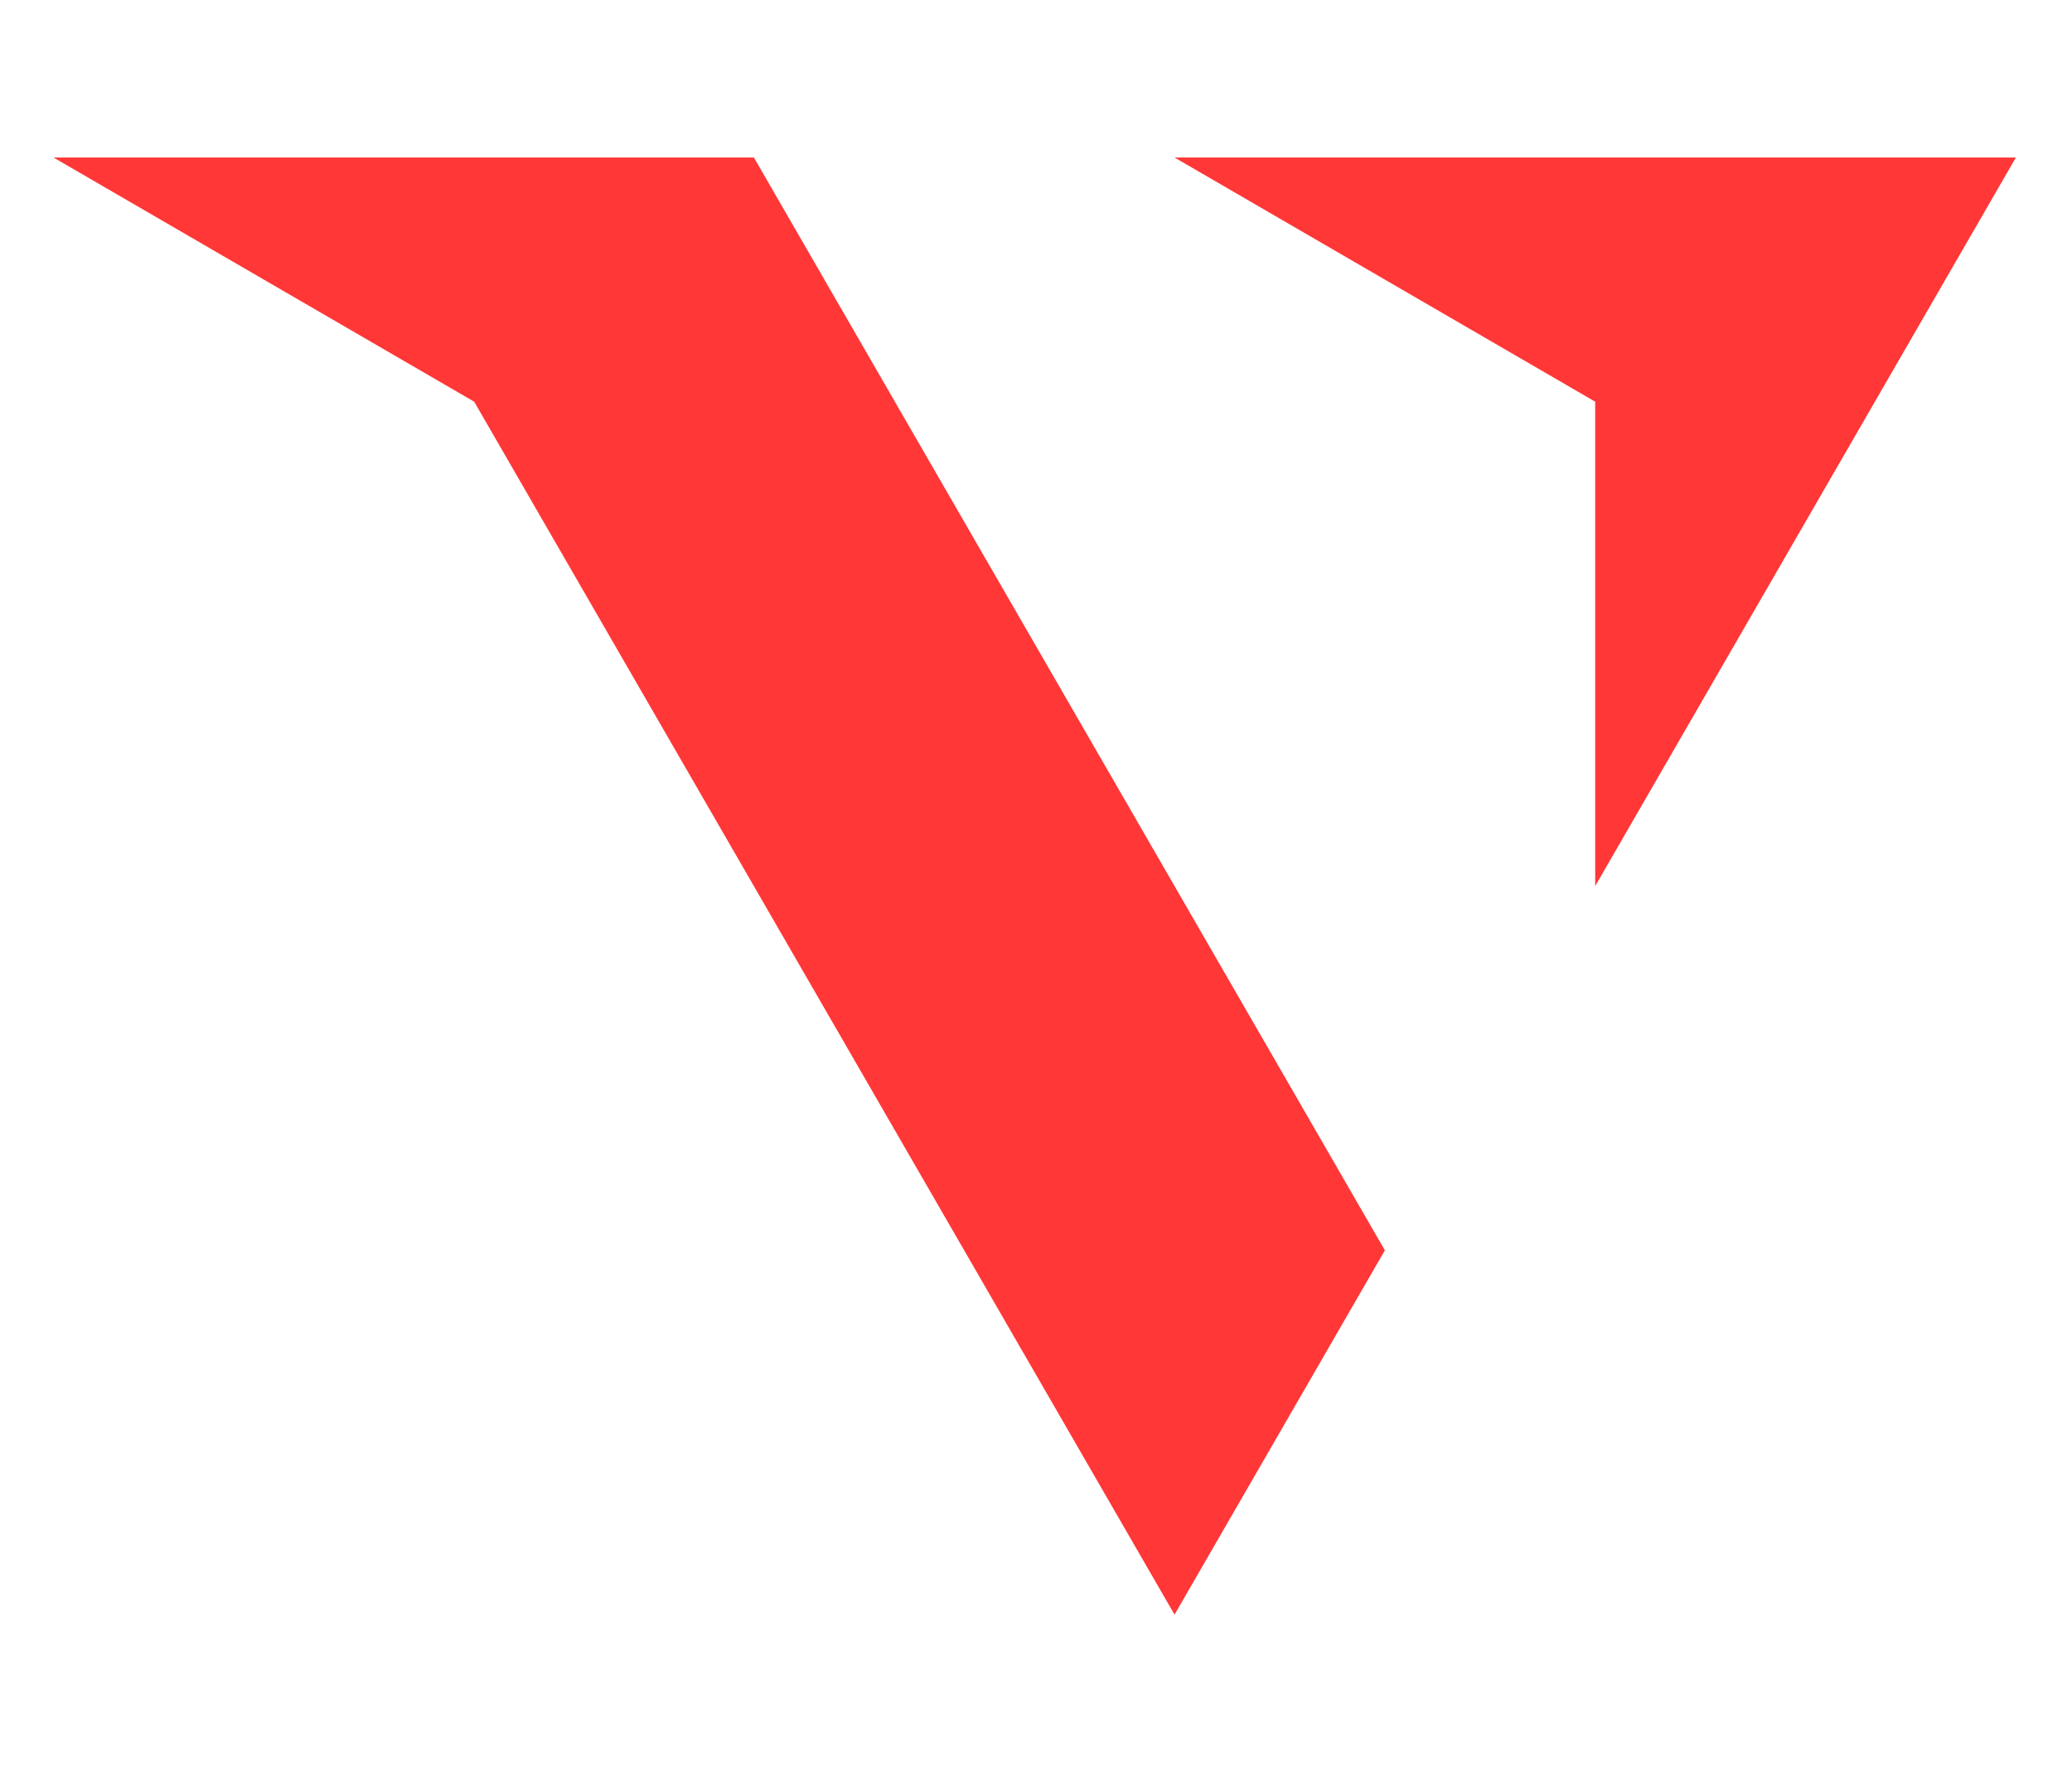
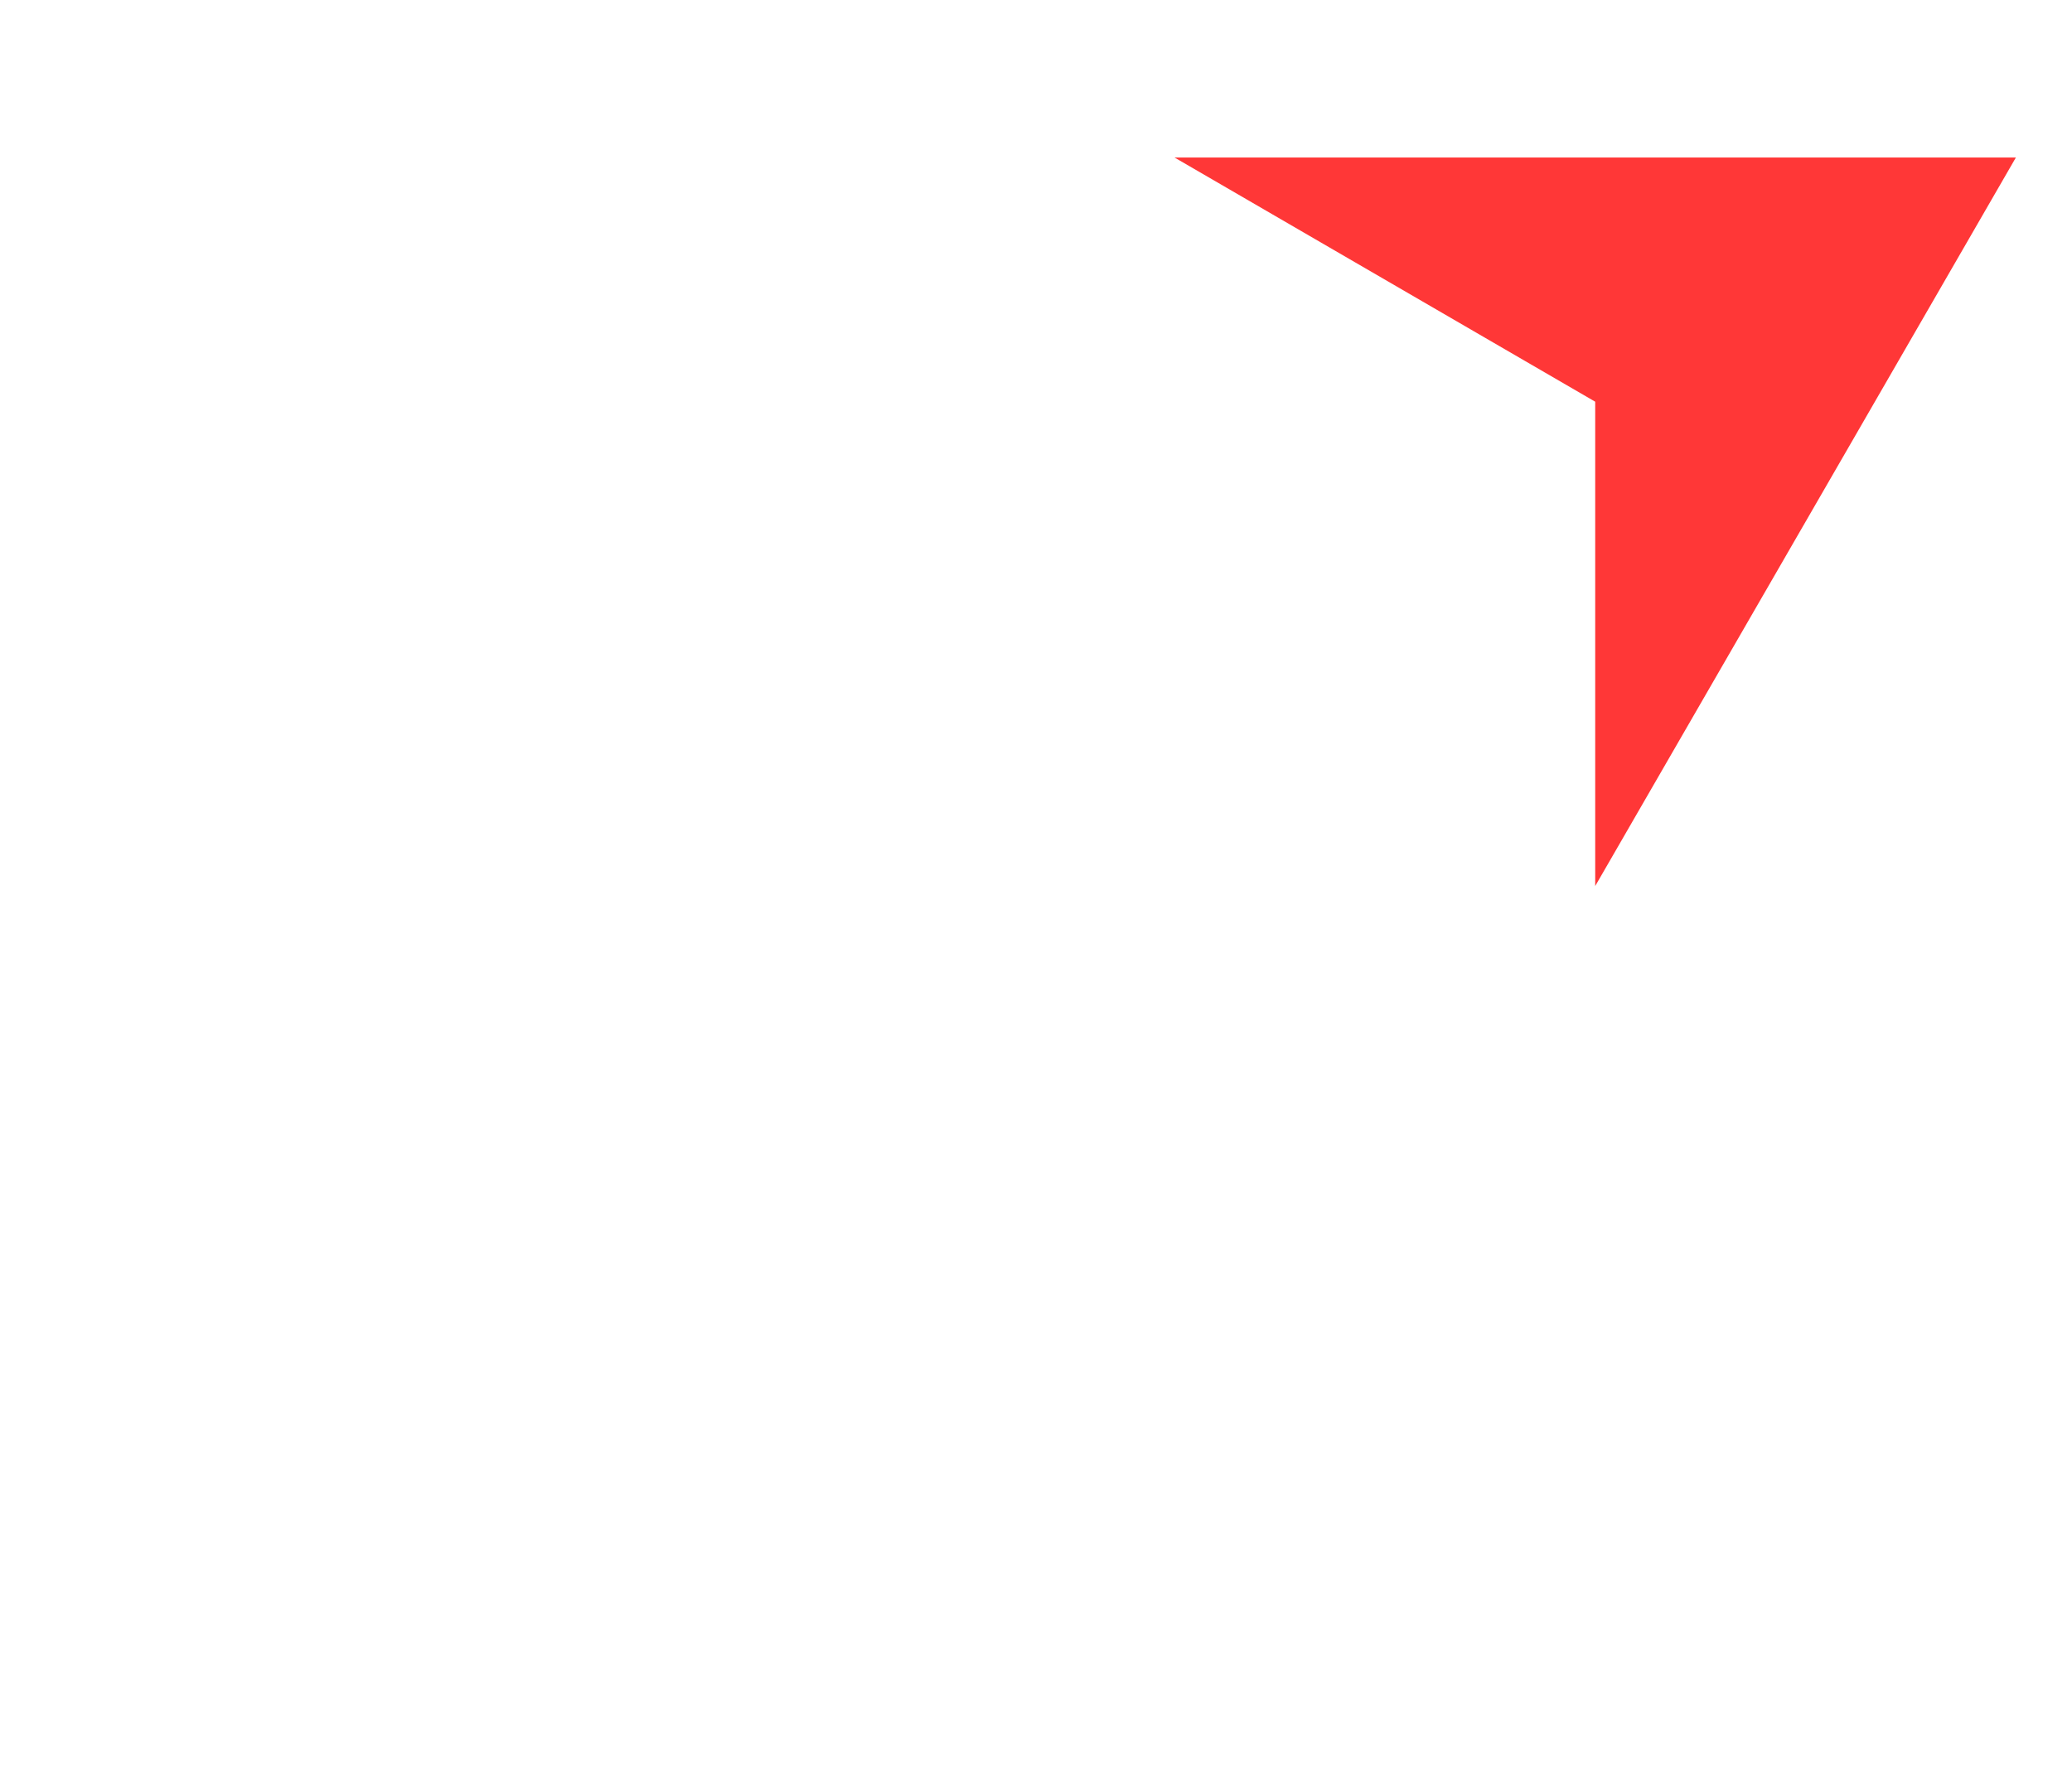
<svg xmlns="http://www.w3.org/2000/svg" width="350" height="300" viewBox="0 0 350 300" fill="none">
  <path d="M340.52 26.61H198.4L269.46 67.86V149.68L340.52 26.61Z" fill="#FF3737" />
-   <path d="M9.04 26.61L80.1 67.86L198.4 272.76L233.93 211.22L127.35 26.61H9.04Z" fill="#FF3737" />
</svg>